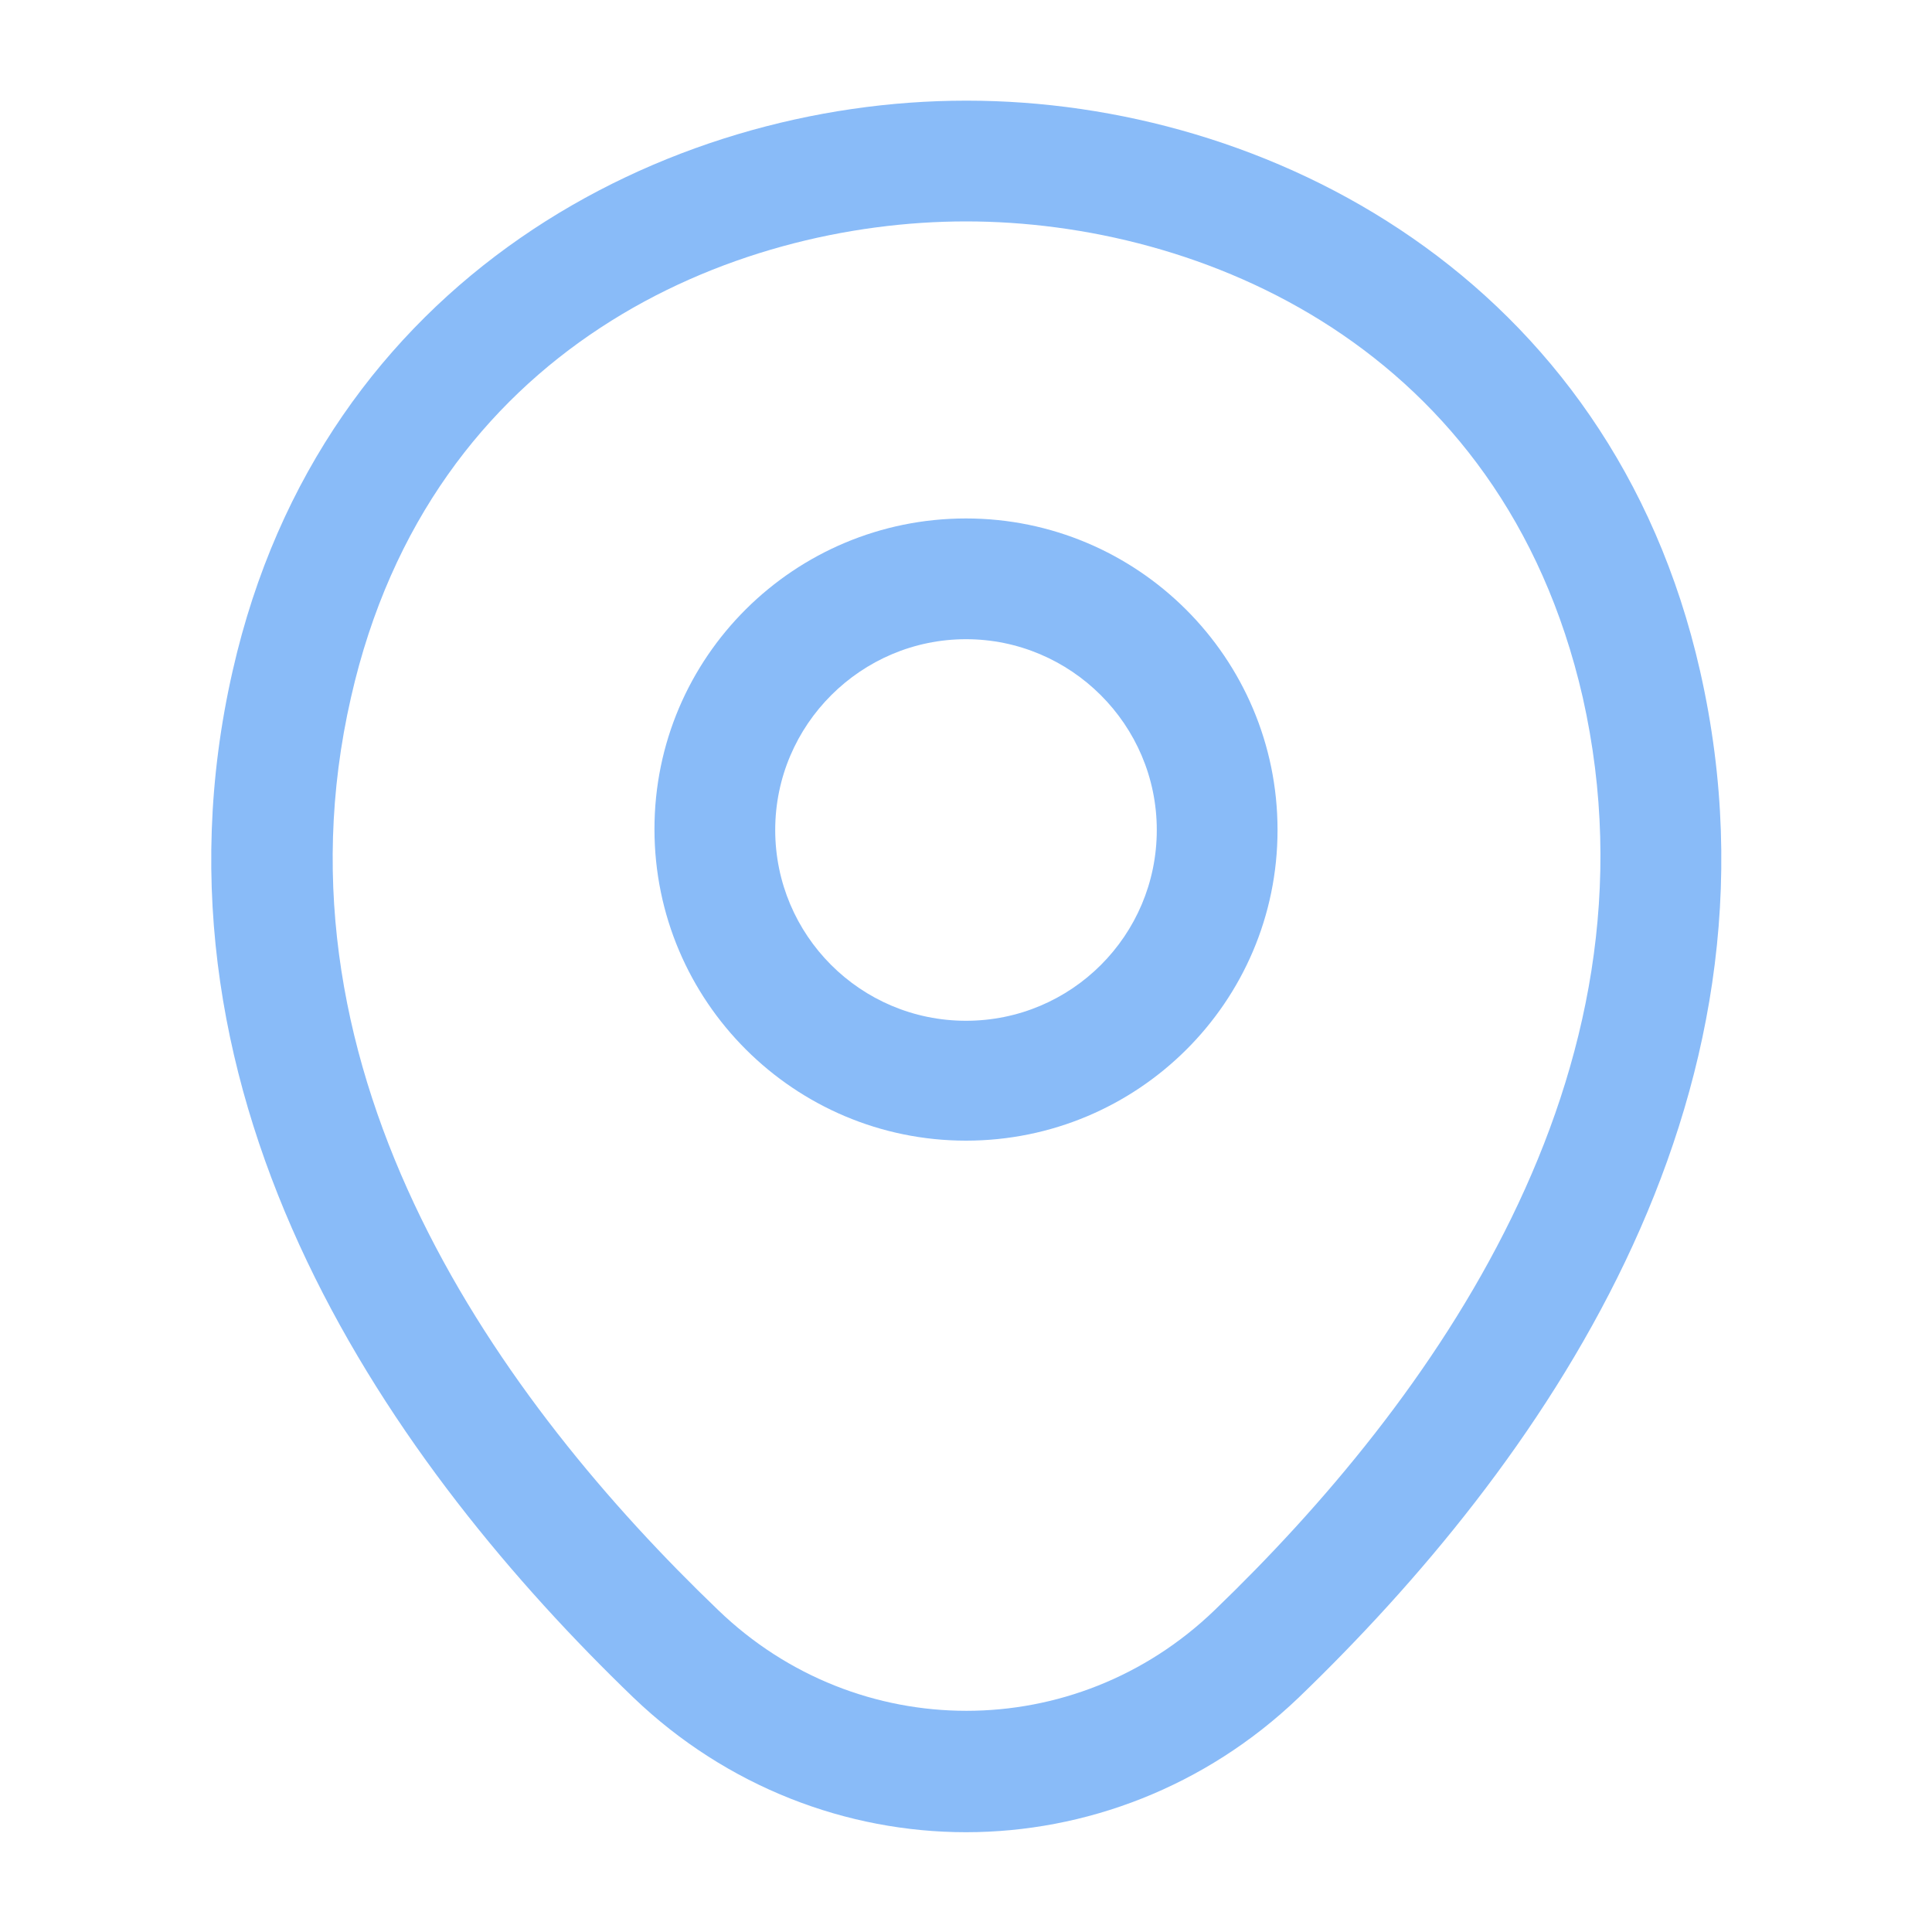
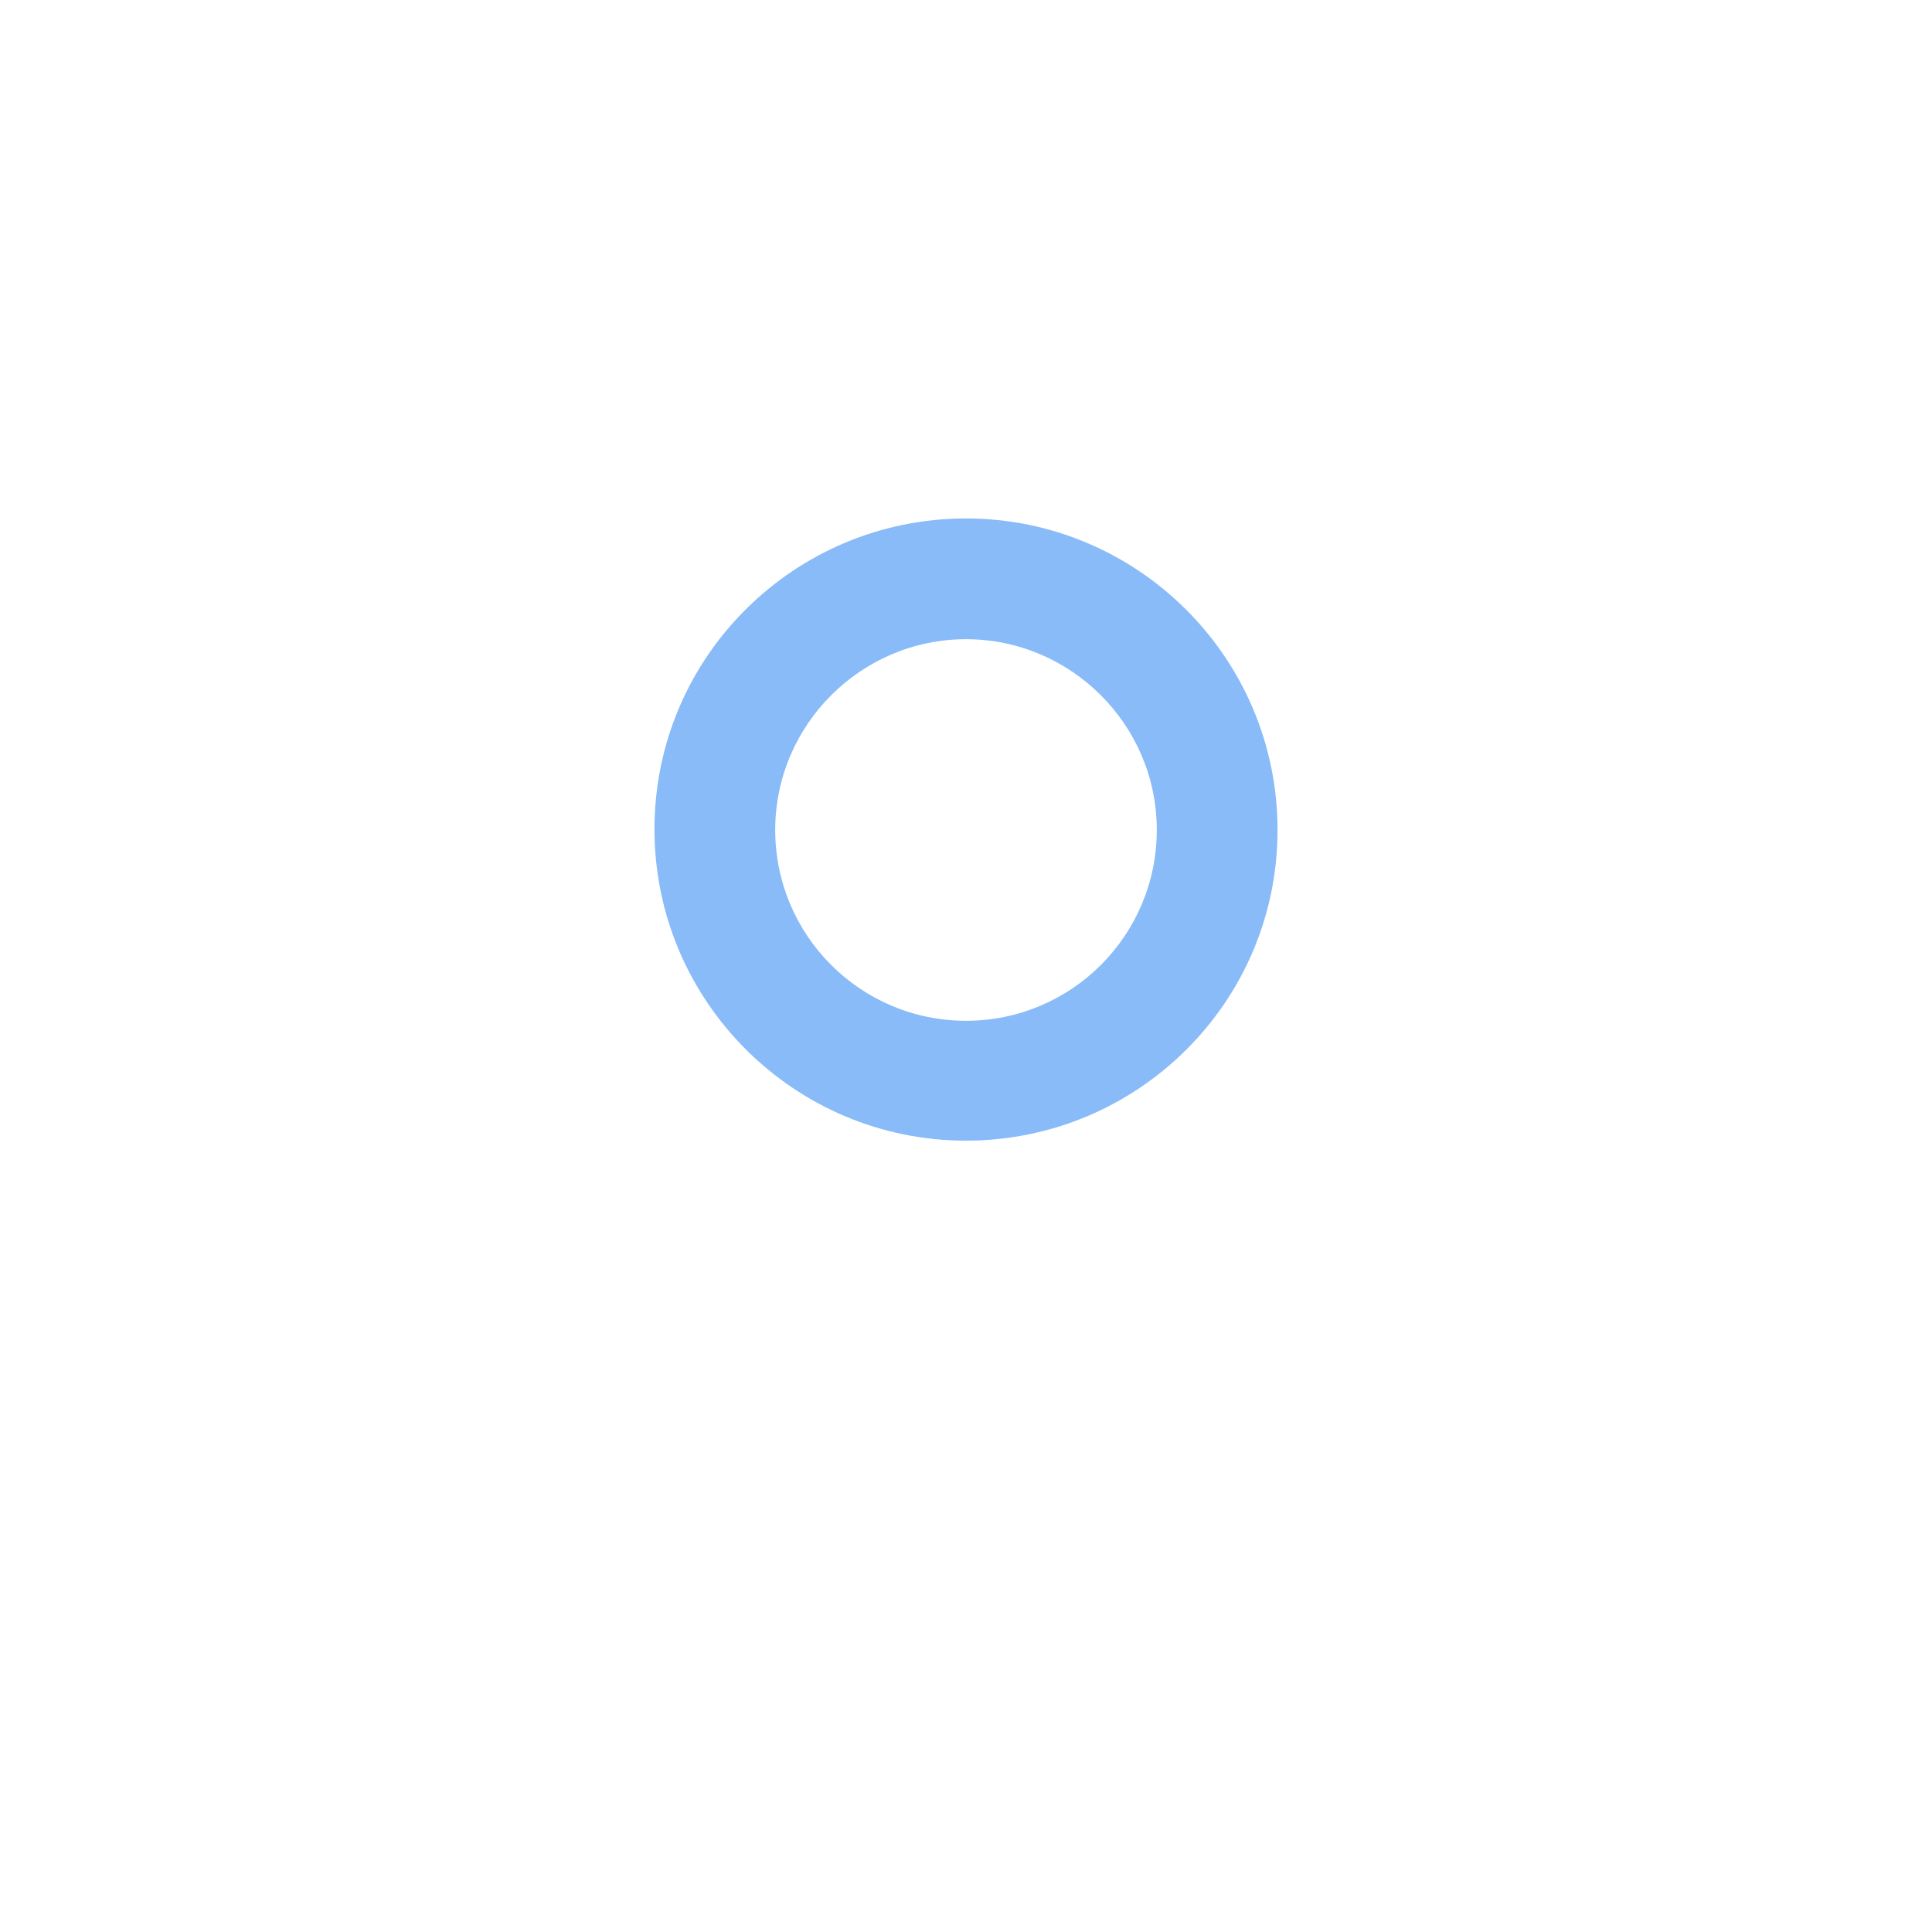
<svg xmlns="http://www.w3.org/2000/svg" width="20" height="20" viewBox="0 0 20 20" fill="none">
  <path d="M10 11.808C8.225 11.808 6.775 10.367 6.775 8.583C6.775 6.8 8.225 5.367 10 5.367C11.775 5.367 13.225 6.808 13.225 8.592C13.225 10.375 11.775 11.808 10 11.808ZM10 6.617C8.917 6.617 8.025 7.5 8.025 8.592C8.025 9.683 8.909 10.567 10 10.567C11.092 10.567 11.975 9.683 11.975 8.592C11.975 7.5 11.084 6.617 10 6.617Z" fill="#89BBF8" />
-   <path d="M10 18.967C8.767 18.967 7.525 18.5 6.559 17.575C4.1 15.208 1.384 11.433 2.409 6.942C3.334 2.867 6.892 1.042 10 1.042C10 1.042 10 1.042 10.009 1.042C13.117 1.042 16.675 2.867 17.6 6.95C18.617 11.442 15.9 15.208 13.442 17.575C12.475 18.5 11.234 18.967 10 18.967ZM10 2.292C7.575 2.292 4.459 3.583 3.634 7.217C2.734 11.142 5.2 14.525 7.434 16.667C8.875 18.058 11.134 18.058 12.575 16.667C14.8 14.525 17.267 11.142 16.384 7.217C15.55 3.583 12.425 2.292 10 2.292Z" fill="#89BBF8" />
</svg>